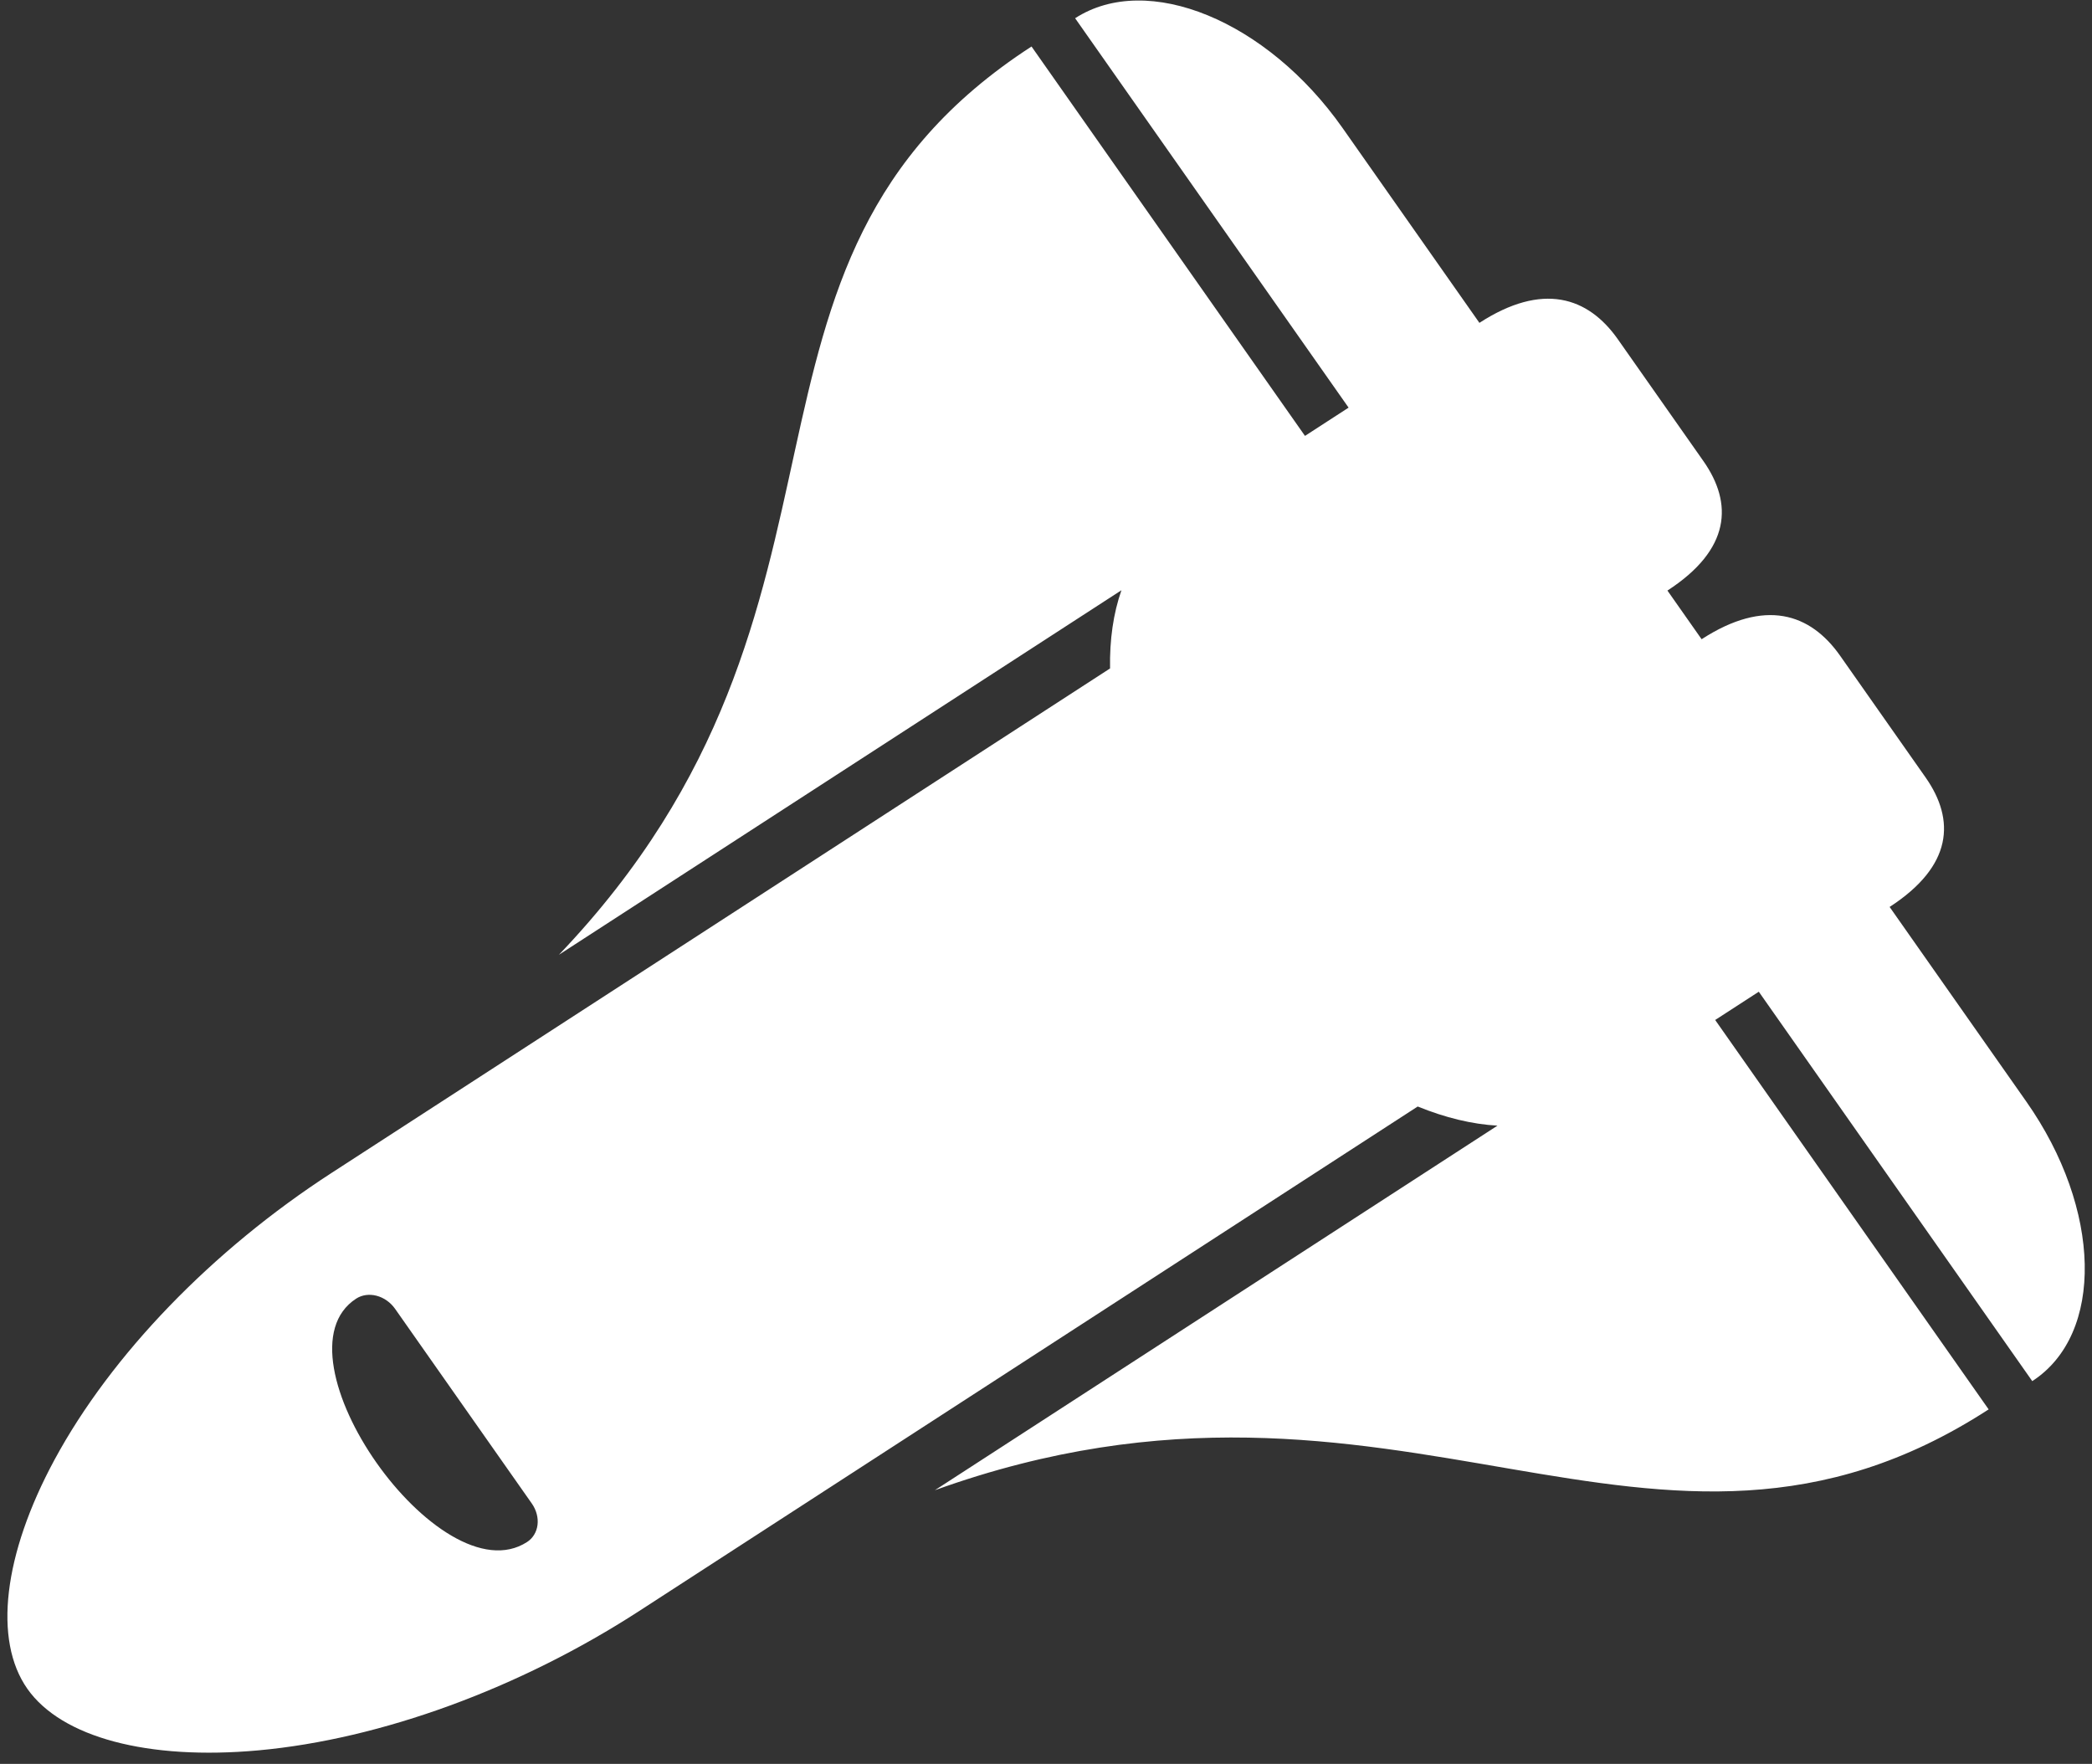
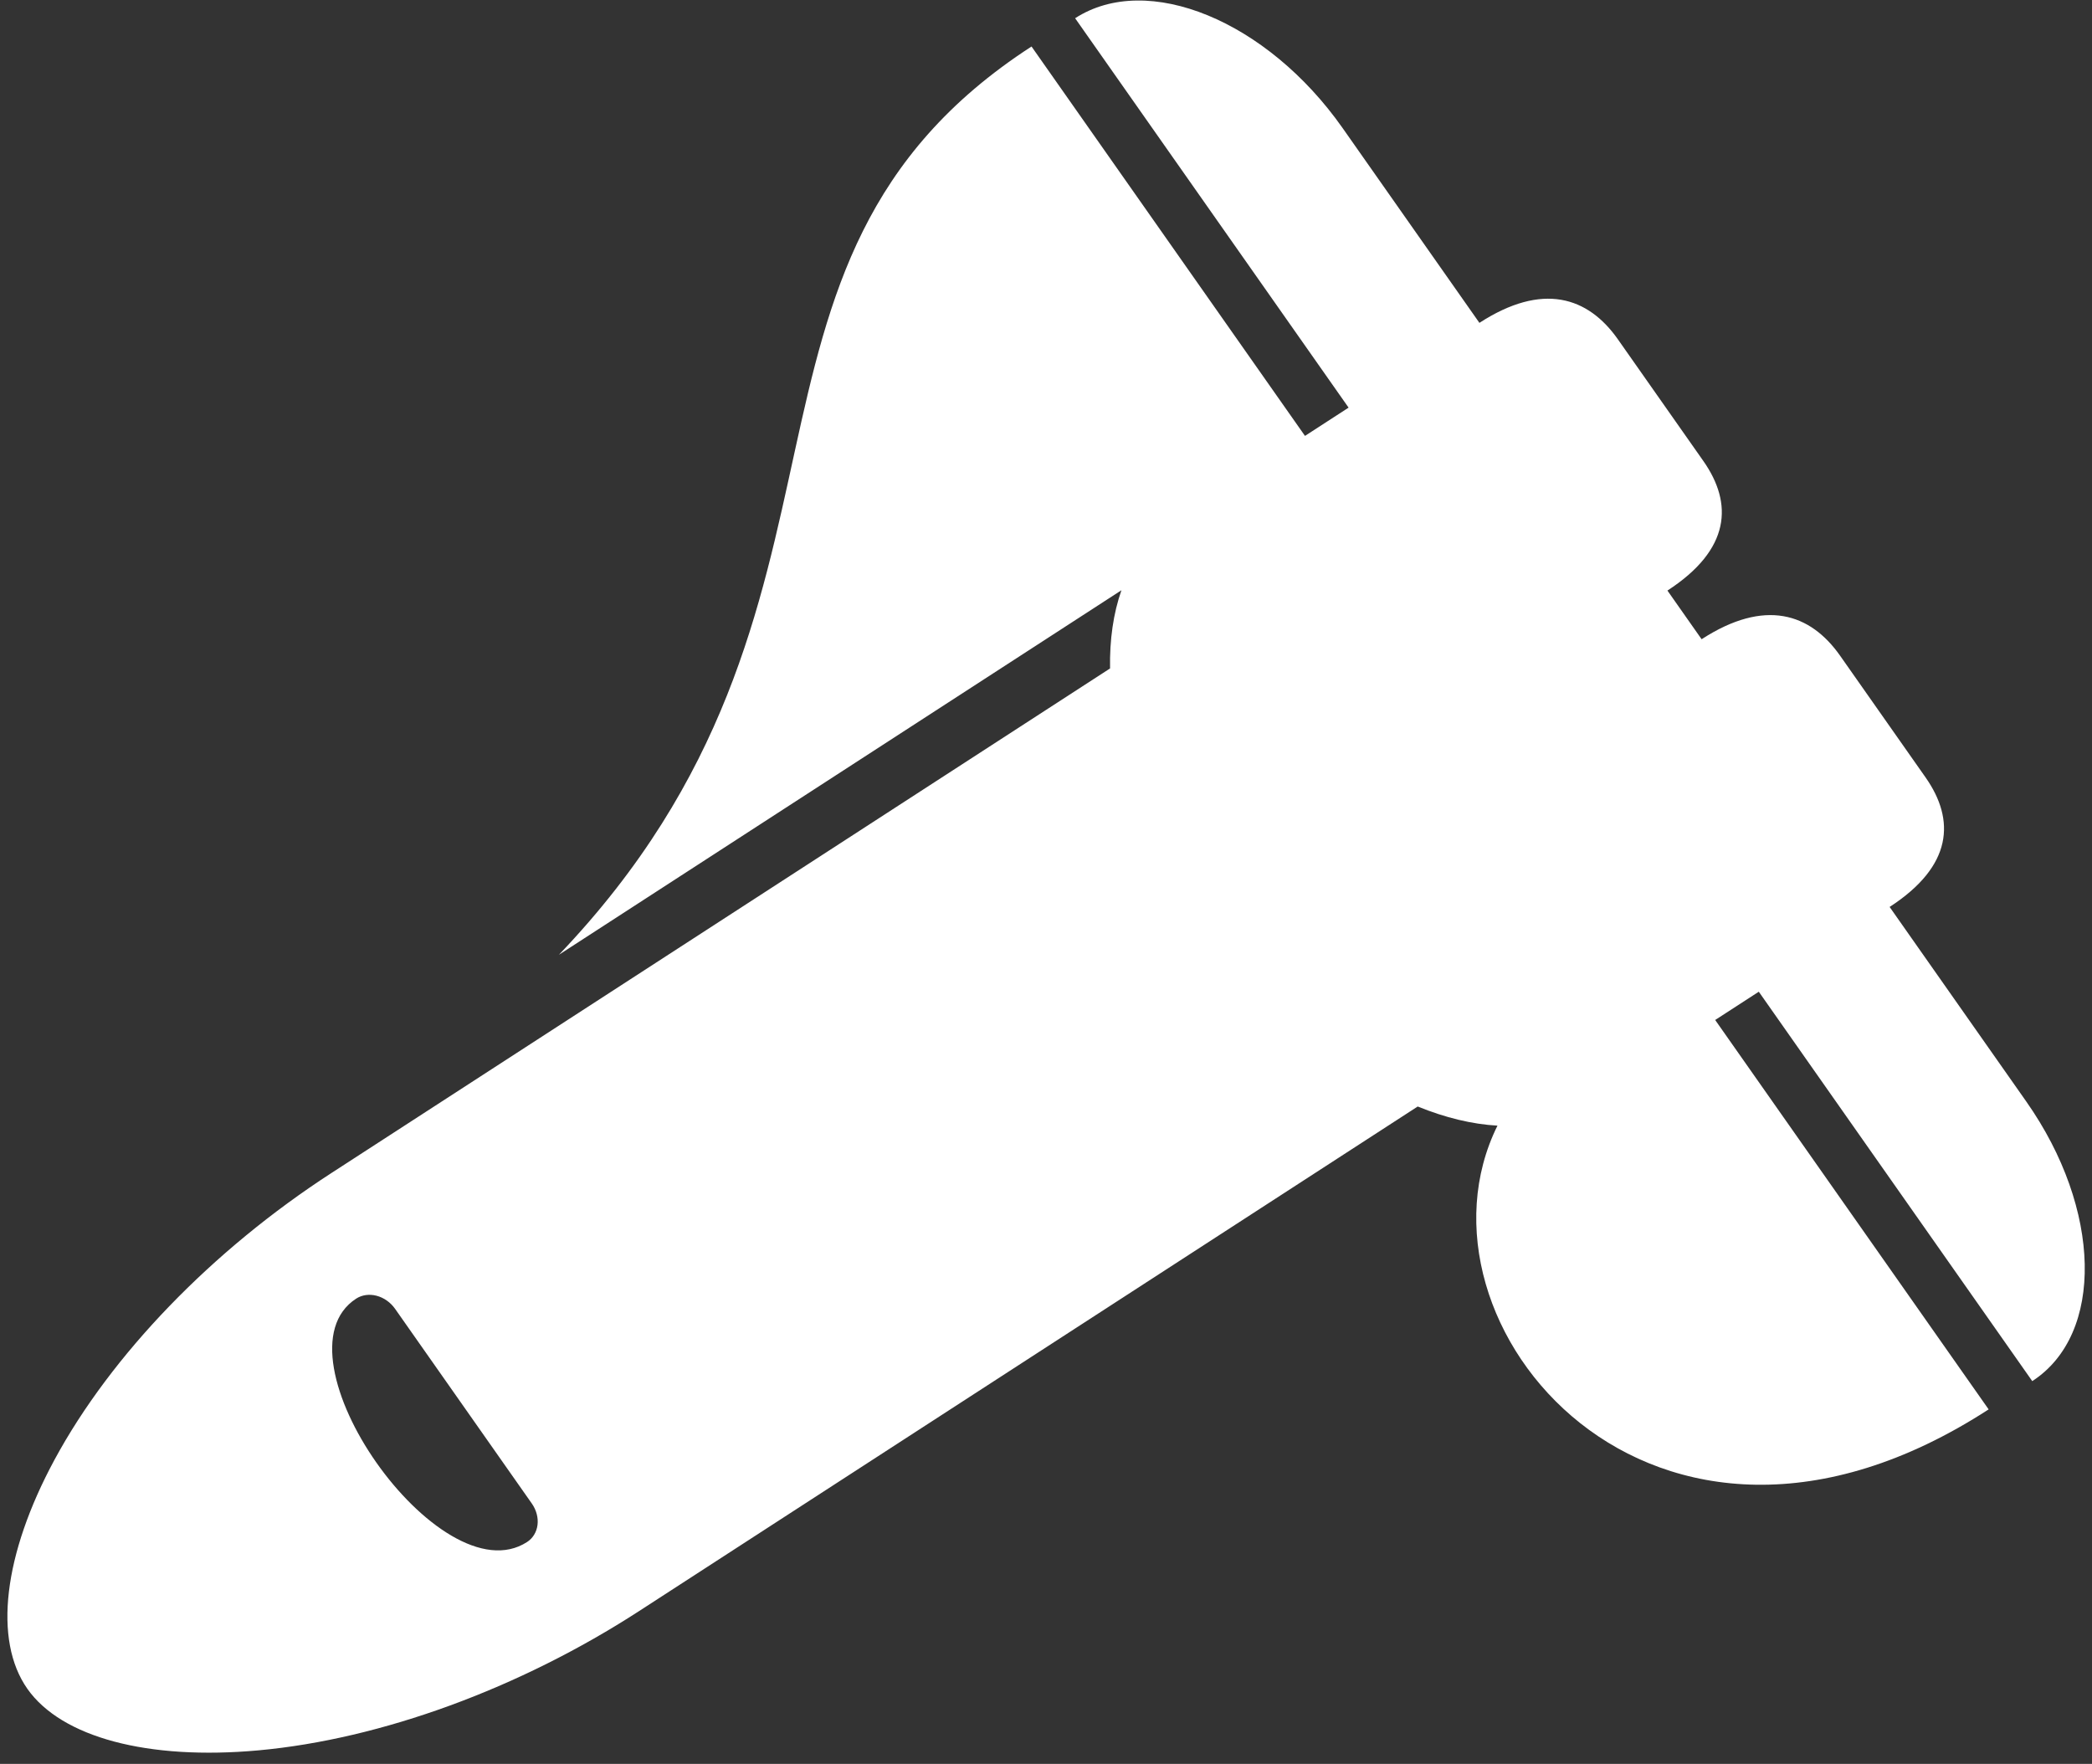
<svg xmlns="http://www.w3.org/2000/svg" width="153" height="129" viewBox="0 0 153 129" fill="none">
  <rect x="0" y="0" width="153" height="129" fill="#333333" stroke="none" />
-   <path d="M18.91 128.011C27.87 127.193 38.013 123.481 46.74 117.826L103.685 80.924C105.697 81.743 107.667 82.222 109.518 82.324L68.376 108.985C102.375 96.748 120.843 119.015 145.441 103.075L125.441 74.596L128.631 72.529L148.631 101.008C153.915 97.583 153.722 88.432 148.199 80.568L138.199 66.329C142.823 63.333 143.01 59.964 140.828 56.856L134.578 47.956C132.393 44.846 129.07 43.756 124.449 46.75L121.949 43.191C126.573 40.194 126.76 36.825 124.577 33.717L118.327 24.818C116.143 21.707 112.819 20.617 108.198 23.612L98.198 9.373C92.675 1.509 83.914 -2.091 78.63 1.334L98.63 29.812L95.441 31.879L75.441 3.401C50.842 19.341 65.42 44.128 40.876 69.827L82.018 43.167C81.424 44.854 81.148 46.788 81.185 48.886L24.239 85.788C15.513 91.442 8.131 99.087 3.986 106.76C0.244 113.689 -0.498 119.95 2 123.508C4.499 127.066 10.821 128.749 18.91 128.011ZM26.05 94.974C26.473 94.7 27.01 94.625 27.544 94.765C28.077 94.905 28.563 95.249 28.895 95.721L38.895 109.96C39.226 110.432 39.376 110.993 39.312 111.521C39.247 112.048 38.973 112.499 38.55 112.773C32.189 116.895 19.683 99.1 26.05 94.974Z" fill="white" />
+   <path d="M18.91 128.011C27.87 127.193 38.013 123.481 46.74 117.826L103.685 80.924C105.697 81.743 107.667 82.222 109.518 82.324C102.375 96.748 120.843 119.015 145.441 103.075L125.441 74.596L128.631 72.529L148.631 101.008C153.915 97.583 153.722 88.432 148.199 80.568L138.199 66.329C142.823 63.333 143.01 59.964 140.828 56.856L134.578 47.956C132.393 44.846 129.07 43.756 124.449 46.75L121.949 43.191C126.573 40.194 126.76 36.825 124.577 33.717L118.327 24.818C116.143 21.707 112.819 20.617 108.198 23.612L98.198 9.373C92.675 1.509 83.914 -2.091 78.63 1.334L98.63 29.812L95.441 31.879L75.441 3.401C50.842 19.341 65.42 44.128 40.876 69.827L82.018 43.167C81.424 44.854 81.148 46.788 81.185 48.886L24.239 85.788C15.513 91.442 8.131 99.087 3.986 106.76C0.244 113.689 -0.498 119.95 2 123.508C4.499 127.066 10.821 128.749 18.91 128.011ZM26.05 94.974C26.473 94.7 27.01 94.625 27.544 94.765C28.077 94.905 28.563 95.249 28.895 95.721L38.895 109.96C39.226 110.432 39.376 110.993 39.312 111.521C39.247 112.048 38.973 112.499 38.55 112.773C32.189 116.895 19.683 99.1 26.05 94.974Z" fill="white" />
</svg>